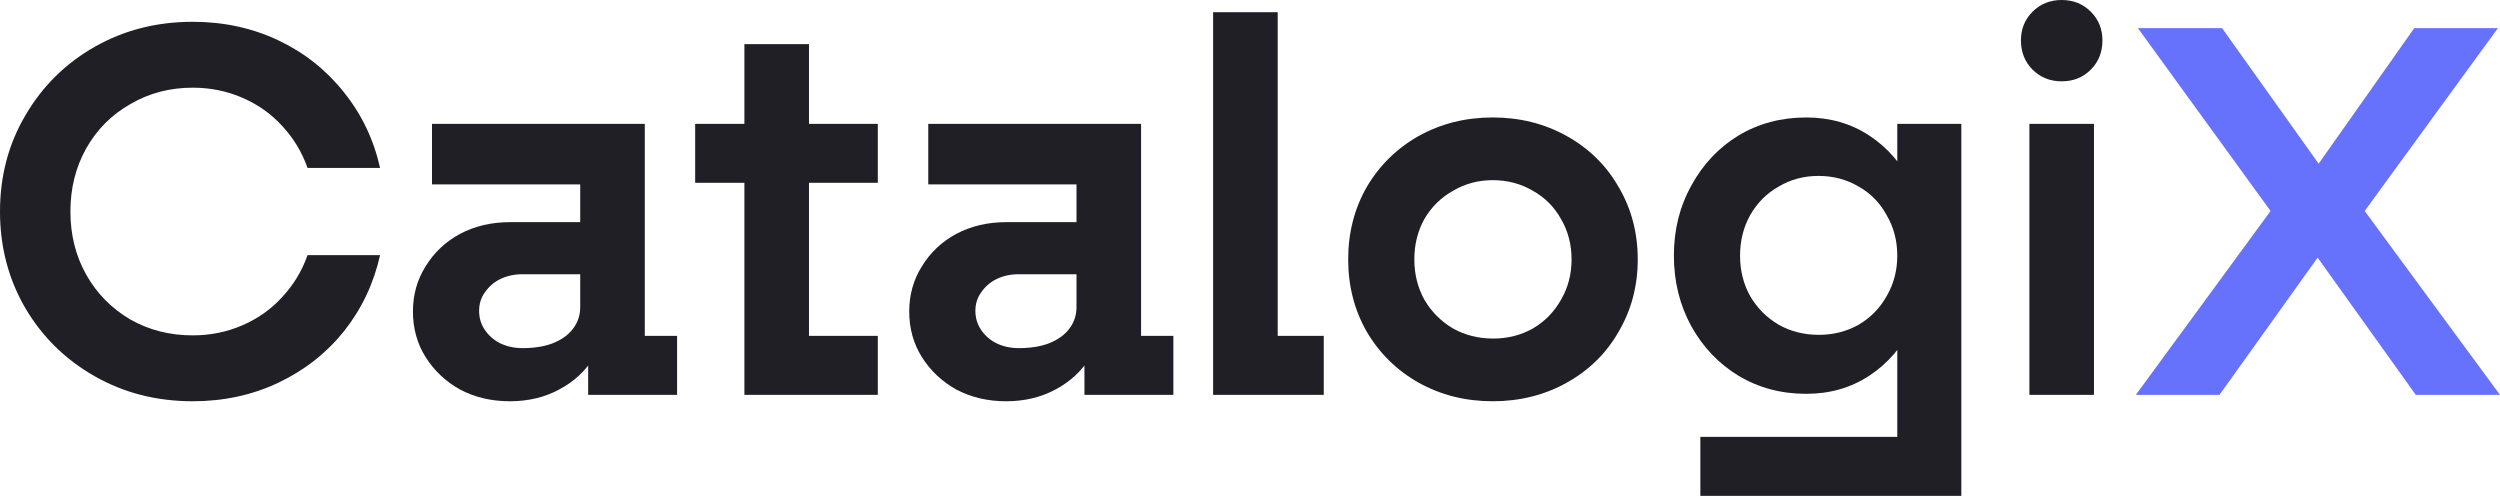
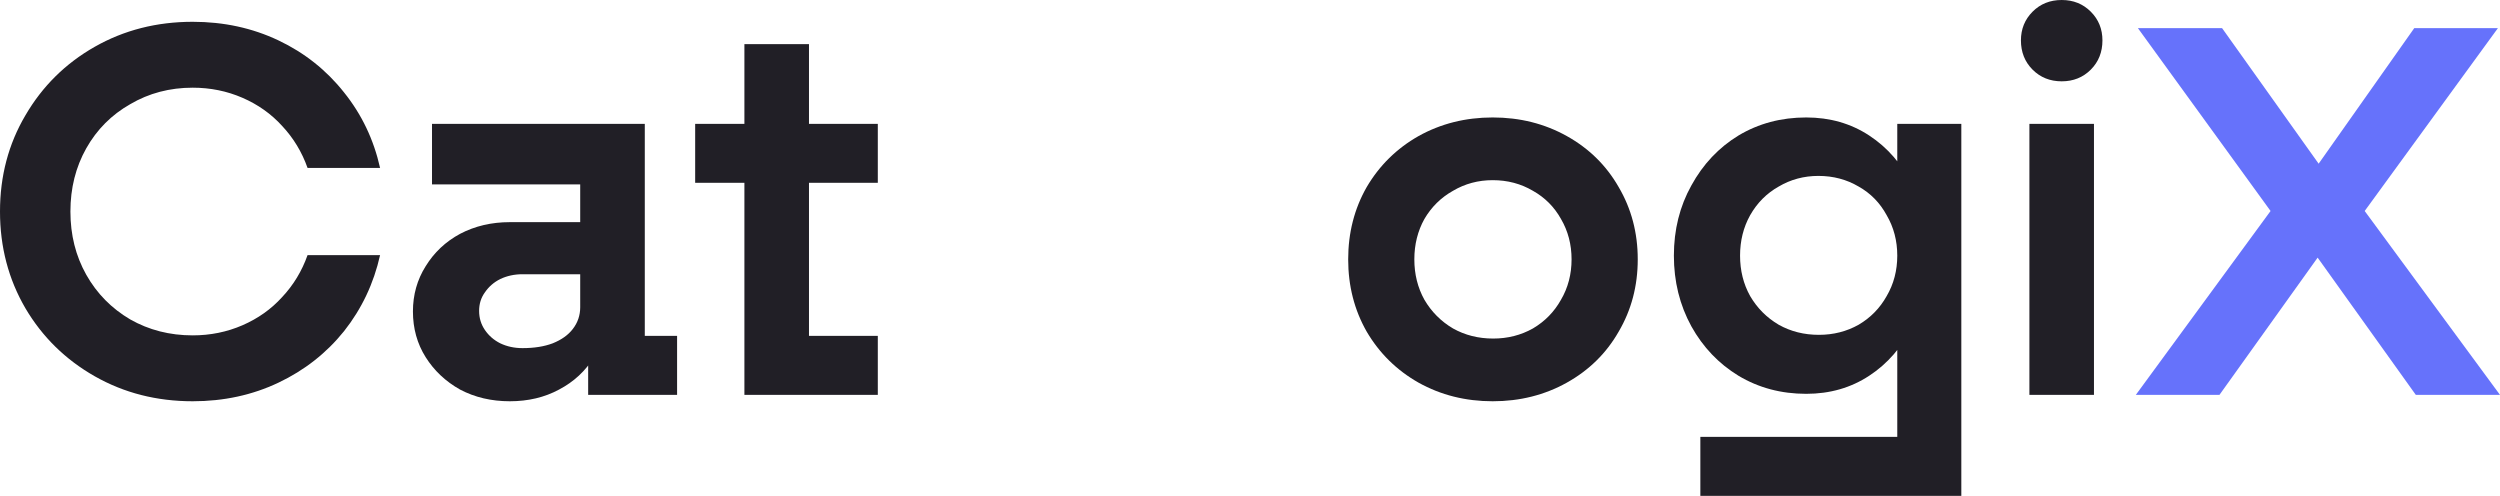
<svg xmlns="http://www.w3.org/2000/svg" fill="none" height="100%" overflow="visible" preserveAspectRatio="none" style="display: block;" viewBox="0 0 121 24" width="100%">
  <g id="CatalogiX">
    <path d="M9.326 19.421C7.584 19.421 6.004 19.018 4.586 18.212C3.168 17.406 2.05 16.309 1.23 14.92C0.41 13.513 0 11.953 0 10.238C0 8.523 0.41 6.971 1.23 5.582C2.05 4.176 3.168 3.07 4.586 2.264C6.004 1.458 7.584 1.055 9.326 1.055C10.829 1.055 12.213 1.355 13.477 1.955C14.741 2.555 15.8 3.396 16.654 4.476C17.508 5.539 18.089 6.757 18.396 8.129H14.886C14.613 7.357 14.203 6.68 13.656 6.096C13.127 5.513 12.486 5.059 11.735 4.733C10.983 4.407 10.18 4.244 9.326 4.244C8.216 4.244 7.208 4.51 6.303 5.042C5.398 5.556 4.689 6.268 4.176 7.177C3.664 8.086 3.408 9.106 3.408 10.238C3.408 11.37 3.664 12.39 4.176 13.299C4.689 14.208 5.398 14.928 6.303 15.46C7.208 15.974 8.216 16.232 9.326 16.232C10.18 16.232 10.983 16.069 11.735 15.743C12.486 15.417 13.127 14.963 13.656 14.379C14.203 13.796 14.613 13.119 14.886 12.347H18.396C18.089 13.719 17.508 14.945 16.654 16.026C15.8 17.089 14.741 17.921 13.477 18.521C12.213 19.121 10.829 19.421 9.326 19.421Z" fill="#211F26" />
    <path d="M28.467 17.055L28.082 16.489V8.36L28.646 8.926H20.909V5.994H31.208V16.797L30.747 16.257H32.771V19.113H28.467V17.055ZM24.675 19.421C23.787 19.421 22.984 19.233 22.267 18.855C21.566 18.461 21.011 17.938 20.601 17.286C20.191 16.634 19.986 15.897 19.986 15.074C19.986 14.268 20.191 13.539 20.601 12.887C21.011 12.219 21.566 11.696 22.267 11.318C22.984 10.941 23.787 10.752 24.675 10.752H28.492V13.273H25.29C24.897 13.273 24.538 13.351 24.214 13.505C23.906 13.659 23.659 13.873 23.471 14.148C23.283 14.405 23.189 14.705 23.189 15.048C23.189 15.391 23.283 15.7 23.471 15.974C23.659 16.249 23.906 16.463 24.214 16.617C24.538 16.772 24.897 16.849 25.29 16.849C25.854 16.849 26.34 16.772 26.75 16.617C27.177 16.446 27.502 16.214 27.724 15.923C27.963 15.614 28.082 15.263 28.082 14.868L29.364 15.048C29.364 15.871 29.159 16.617 28.749 17.286C28.339 17.955 27.775 18.478 27.058 18.855C26.357 19.233 25.563 19.421 24.675 19.421Z" fill="#211F26" />
    <path d="M36.029 2.135H39.155V17.749L37.746 16.257H42.486V19.113H36.029V2.135ZM33.646 5.994H42.486V8.849H33.646V5.994Z" fill="#211F26" />
-     <path d="M52.487 17.055L52.102 16.489V8.36L52.666 8.926H44.928V5.994H55.228V16.797L54.767 16.257H56.791V19.113H52.487V17.055ZM48.695 19.421C47.807 19.421 47.004 19.233 46.286 18.855C45.586 18.461 45.031 17.938 44.621 17.286C44.211 16.634 44.006 15.897 44.006 15.074C44.006 14.268 44.211 13.539 44.621 12.887C45.031 12.219 45.586 11.696 46.286 11.318C47.004 10.941 47.807 10.752 48.695 10.752H52.512V13.273H49.31C48.917 13.273 48.558 13.351 48.234 13.505C47.926 13.659 47.678 13.873 47.491 14.148C47.303 14.405 47.209 14.705 47.209 15.048C47.209 15.391 47.303 15.7 47.491 15.974C47.678 16.249 47.926 16.463 48.234 16.617C48.558 16.772 48.917 16.849 49.31 16.849C49.873 16.849 50.36 16.772 50.77 16.617C51.197 16.446 51.522 16.214 51.744 15.923C51.983 15.614 52.102 15.263 52.102 14.868L53.383 15.048C53.383 15.871 53.178 16.617 52.769 17.286C52.359 17.955 51.795 18.478 51.078 18.855C50.377 19.233 49.583 19.421 48.695 19.421Z" fill="#211F26" />
-     <path d="M58.715 0.592H61.841V17.646L60.431 16.257H64.07V19.113H58.715V0.592Z" fill="#211F26" />
    <path d="M72.246 19.421C70.931 19.421 69.736 19.121 68.659 18.521C67.6 17.921 66.763 17.098 66.148 16.051C65.551 15.005 65.252 13.839 65.252 12.553C65.252 11.267 65.551 10.101 66.148 9.055C66.763 8.009 67.6 7.185 68.659 6.585C69.736 5.985 70.931 5.685 72.246 5.685C73.562 5.685 74.757 5.985 75.833 6.585C76.909 7.185 77.746 8.009 78.344 9.055C78.959 10.101 79.267 11.267 79.267 12.553C79.267 13.839 78.959 15.005 78.344 16.051C77.746 17.098 76.909 17.921 75.833 18.521C74.757 19.121 73.562 19.421 72.246 19.421ZM72.272 16.386C72.972 16.386 73.613 16.223 74.194 15.897C74.774 15.554 75.227 15.091 75.552 14.508C75.893 13.925 76.064 13.273 76.064 12.553C76.064 11.833 75.893 11.181 75.552 10.598C75.227 10.015 74.774 9.561 74.194 9.235C73.613 8.892 72.964 8.72 72.246 8.72C71.546 8.72 70.906 8.892 70.325 9.235C69.744 9.561 69.283 10.015 68.941 10.598C68.617 11.181 68.454 11.833 68.454 12.553C68.454 13.273 68.617 13.925 68.941 14.508C69.283 15.091 69.744 15.554 70.325 15.897C70.906 16.223 71.555 16.386 72.272 16.386Z" fill="#211F26" />
    <path d="M82.297 21.145H93.212L91.828 22.534V5.994H94.928V24H82.297V21.145ZM87.421 19.061C86.209 19.061 85.115 18.77 84.142 18.186C83.185 17.603 82.425 16.806 81.862 15.794C81.298 14.765 81.016 13.625 81.016 12.373C81.016 11.121 81.298 9.989 81.862 8.977C82.425 7.949 83.185 7.143 84.142 6.559C85.115 5.976 86.209 5.685 87.421 5.685C88.566 5.685 89.582 5.976 90.47 6.559C91.359 7.143 92.05 7.94 92.546 8.952C93.041 9.964 93.289 11.104 93.289 12.373C93.289 13.642 93.041 14.782 92.546 15.794C92.05 16.806 91.359 17.603 90.47 18.186C89.582 18.77 88.566 19.061 87.421 19.061ZM88.036 16.206C88.737 16.206 89.377 16.043 89.958 15.717C90.539 15.374 90.991 14.911 91.316 14.328C91.657 13.745 91.828 13.093 91.828 12.373C91.828 11.653 91.657 11.001 91.316 10.418C90.991 9.818 90.539 9.355 89.958 9.029C89.377 8.686 88.728 8.514 88.011 8.514C87.31 8.514 86.67 8.686 86.089 9.029C85.508 9.355 85.047 9.818 84.706 10.418C84.381 11.001 84.219 11.653 84.219 12.373C84.219 13.093 84.381 13.745 84.706 14.328C85.047 14.911 85.508 15.374 86.089 15.717C86.67 16.043 87.319 16.206 88.036 16.206Z" fill="#211F26" />
    <path d="M98.223 5.994H101.348V19.113H98.223V5.994ZM99.786 3.936C99.222 3.936 98.752 3.747 98.376 3.37C98.001 2.993 97.813 2.521 97.813 1.955C97.813 1.406 98.001 0.943 98.376 0.566C98.752 0.189 99.222 0 99.786 0C100.349 0 100.819 0.189 101.195 0.566C101.571 0.943 101.758 1.406 101.758 1.955C101.758 2.521 101.571 2.993 101.195 3.37C100.819 3.747 100.349 3.936 99.786 3.936Z" fill="#211F26" />
    <path d="M110.008 10.058V10.367L103.475 1.363H107.549L112.827 8.772H111.623L116.849 1.363H120.898L114.338 10.367V10.058L121 19.113H116.926L111.571 11.627H112.776L107.421 19.113H103.373L110.008 10.058Z" fill="#6672FB" />
  </g>
</svg>